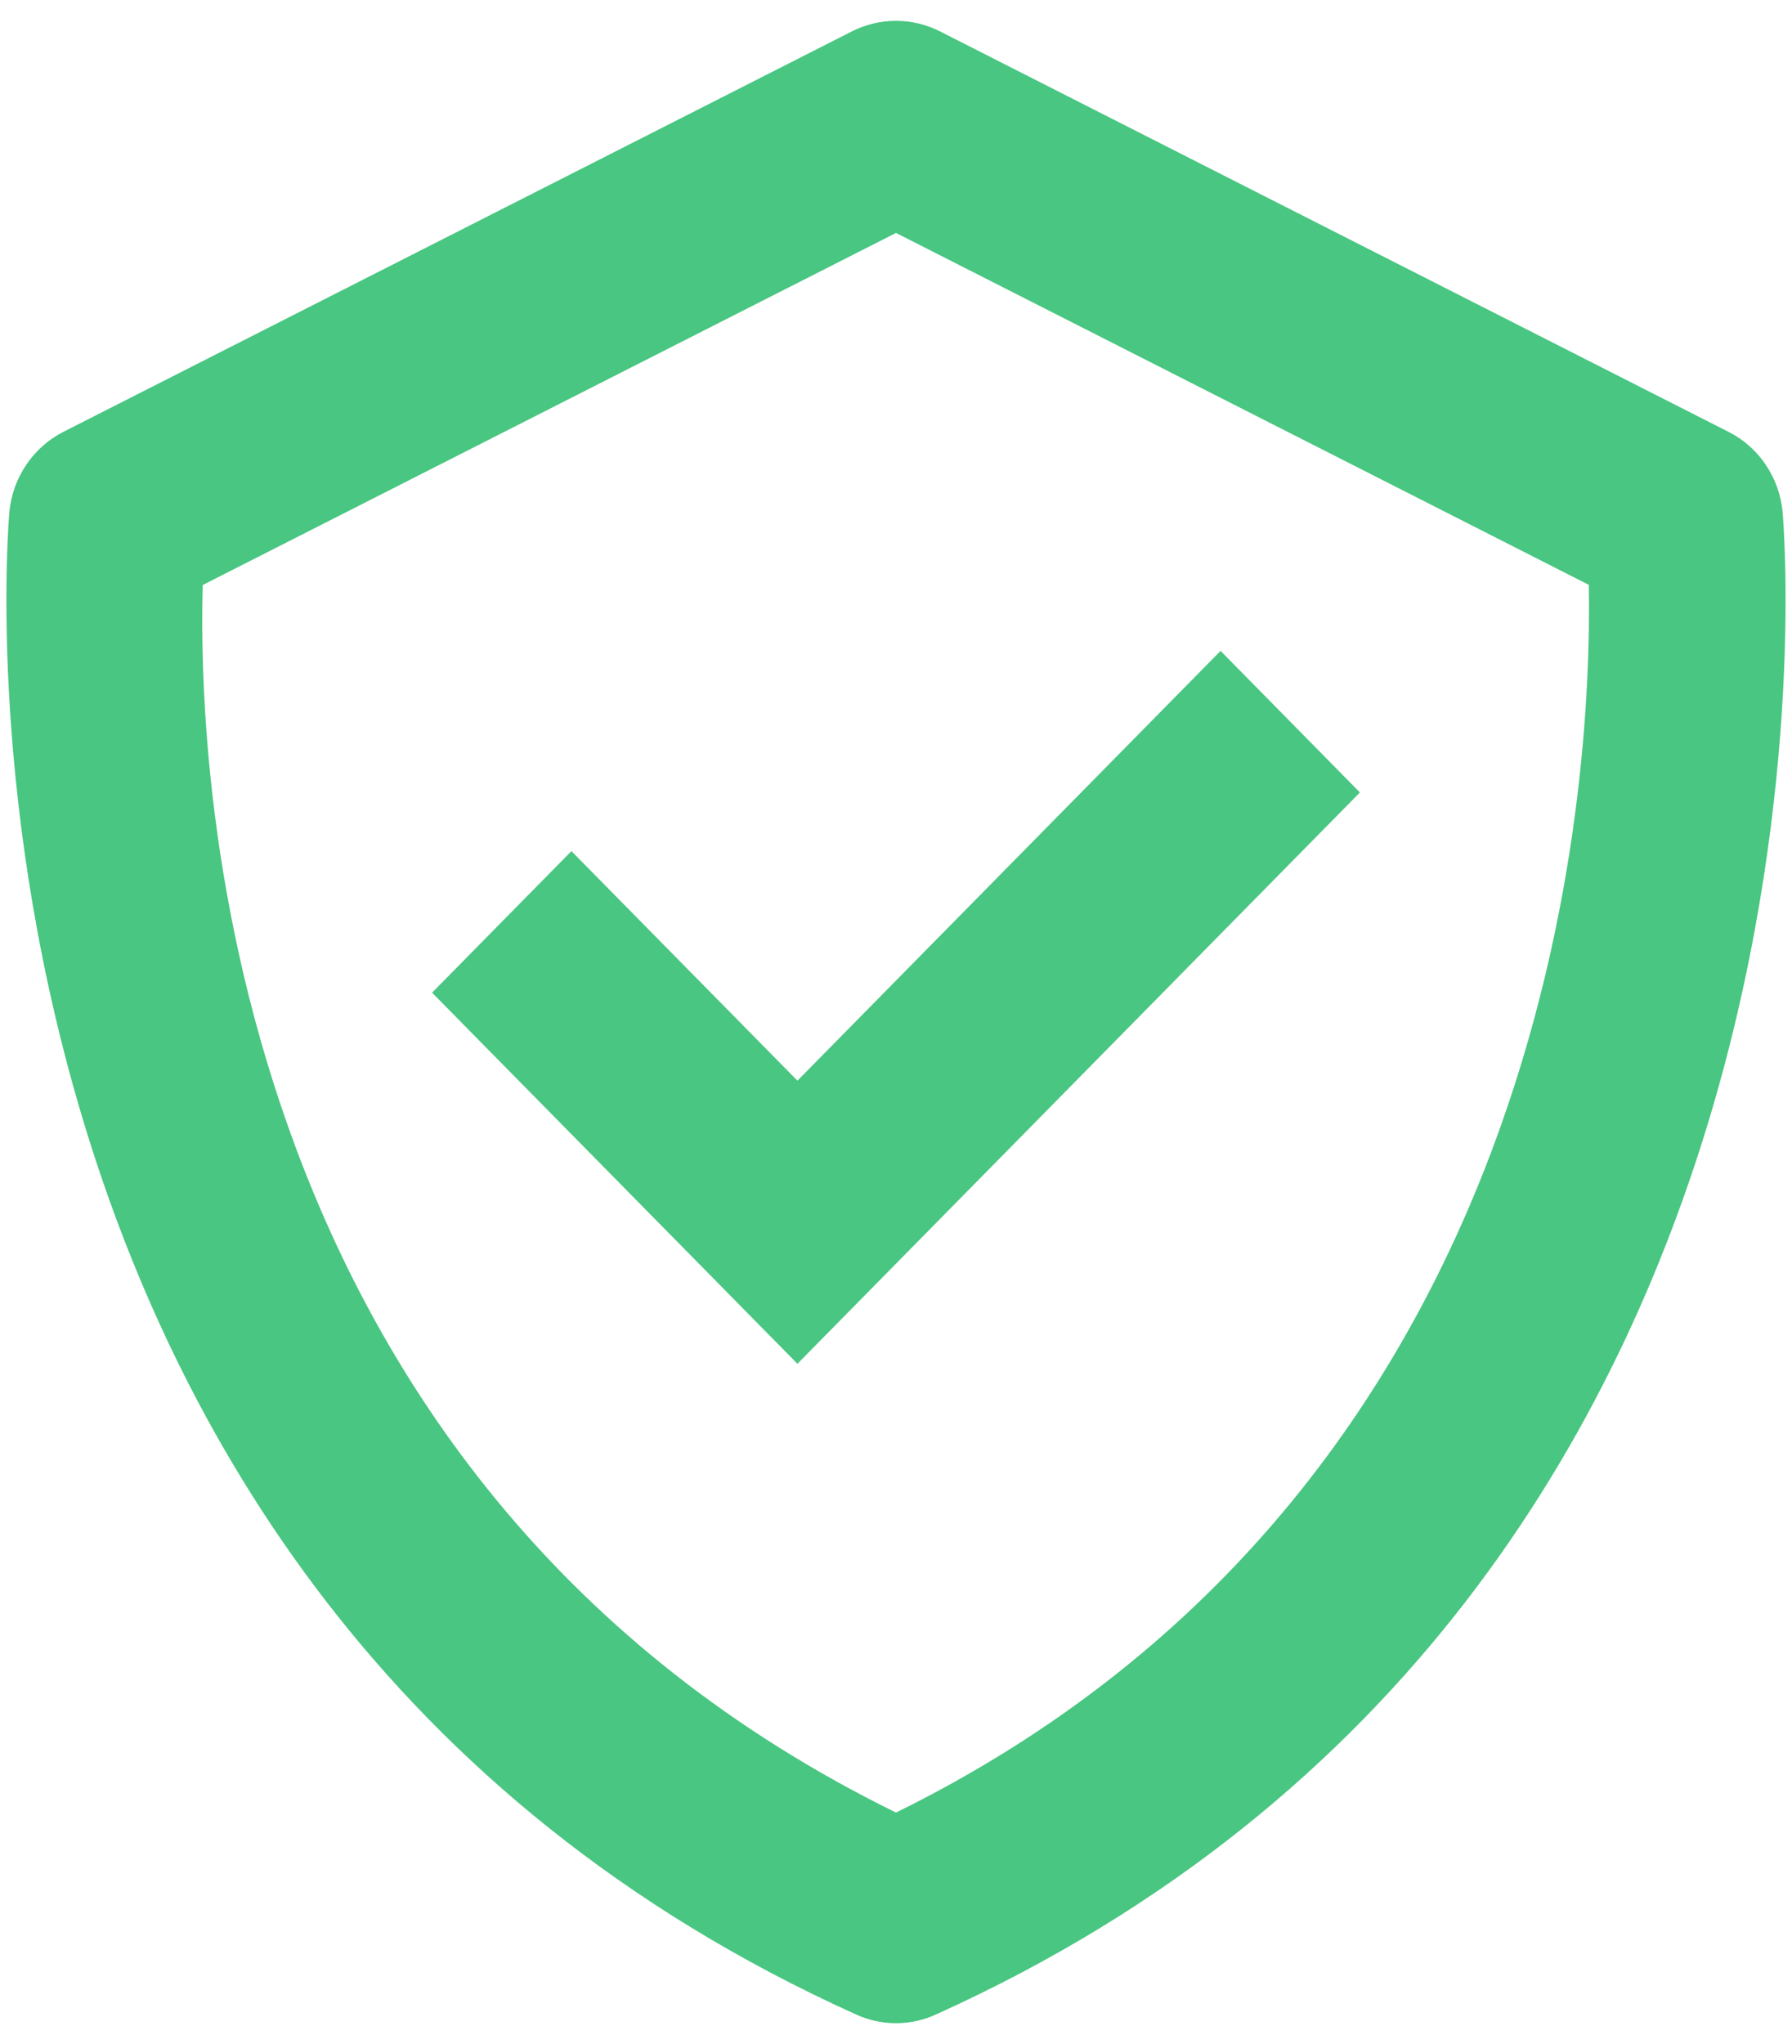
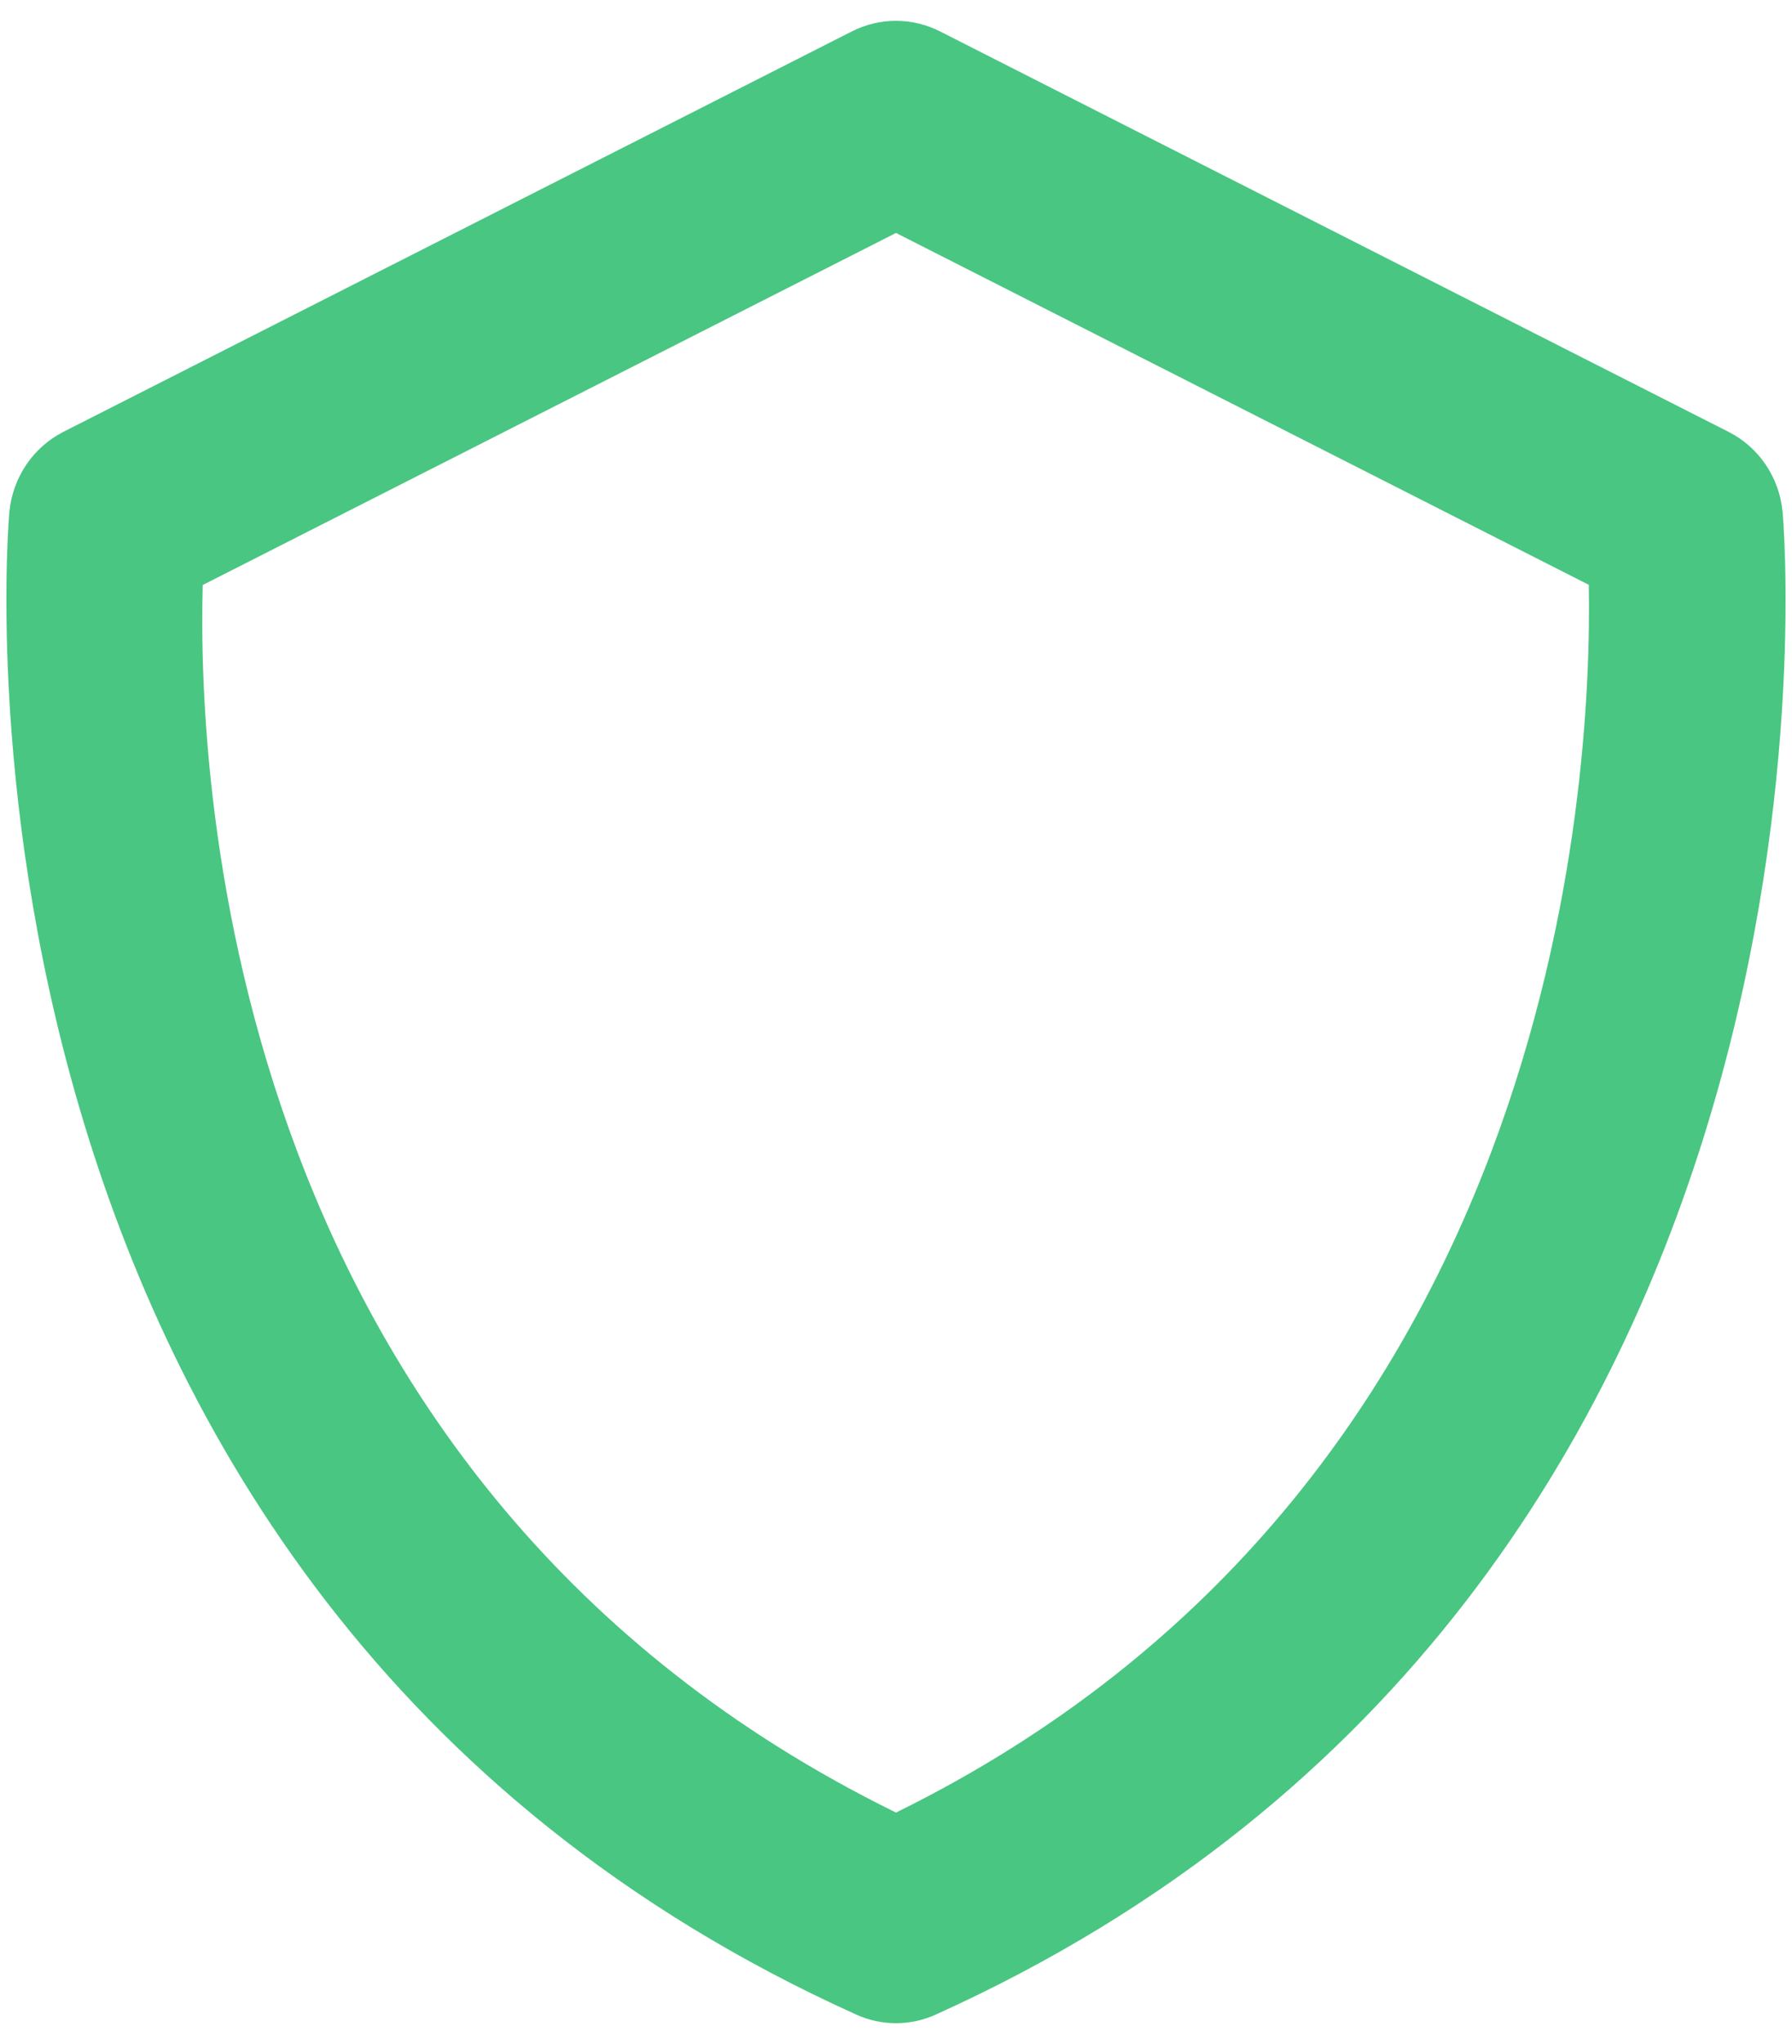
<svg xmlns="http://www.w3.org/2000/svg" width="50" height="57" viewBox="0 0 50 57" fill="none">
  <path d="M49.736 14.262C49.69 13.793 49.528 13.344 49.264 12.955C49.001 12.567 48.645 12.253 48.229 12.043L26.229 0.876C25.847 0.682 25.426 0.581 24.998 0.581C24.571 0.581 24.15 0.682 23.768 0.876L1.768 12.043C1.353 12.255 0.998 12.569 0.735 12.957C0.472 13.345 0.31 13.794 0.263 14.262C0.233 14.561 -2.379 44.32 23.883 56.176C24.234 56.337 24.615 56.42 25 56.42C25.385 56.42 25.765 56.337 26.116 56.176C52.379 44.32 49.766 14.564 49.736 14.262V14.262ZM25 50.546C6.385 41.411 5.505 21.917 5.656 16.314L25 6.496L44.33 16.309C44.431 21.861 43.428 41.484 25 50.546Z" fill="#49C681" />
-   <path d="M22.25 30.136L15.944 23.735L12.056 27.682L22.25 38.031L37.944 22.099L34.056 18.151L22.25 30.136Z" fill="#49C681" />
</svg>